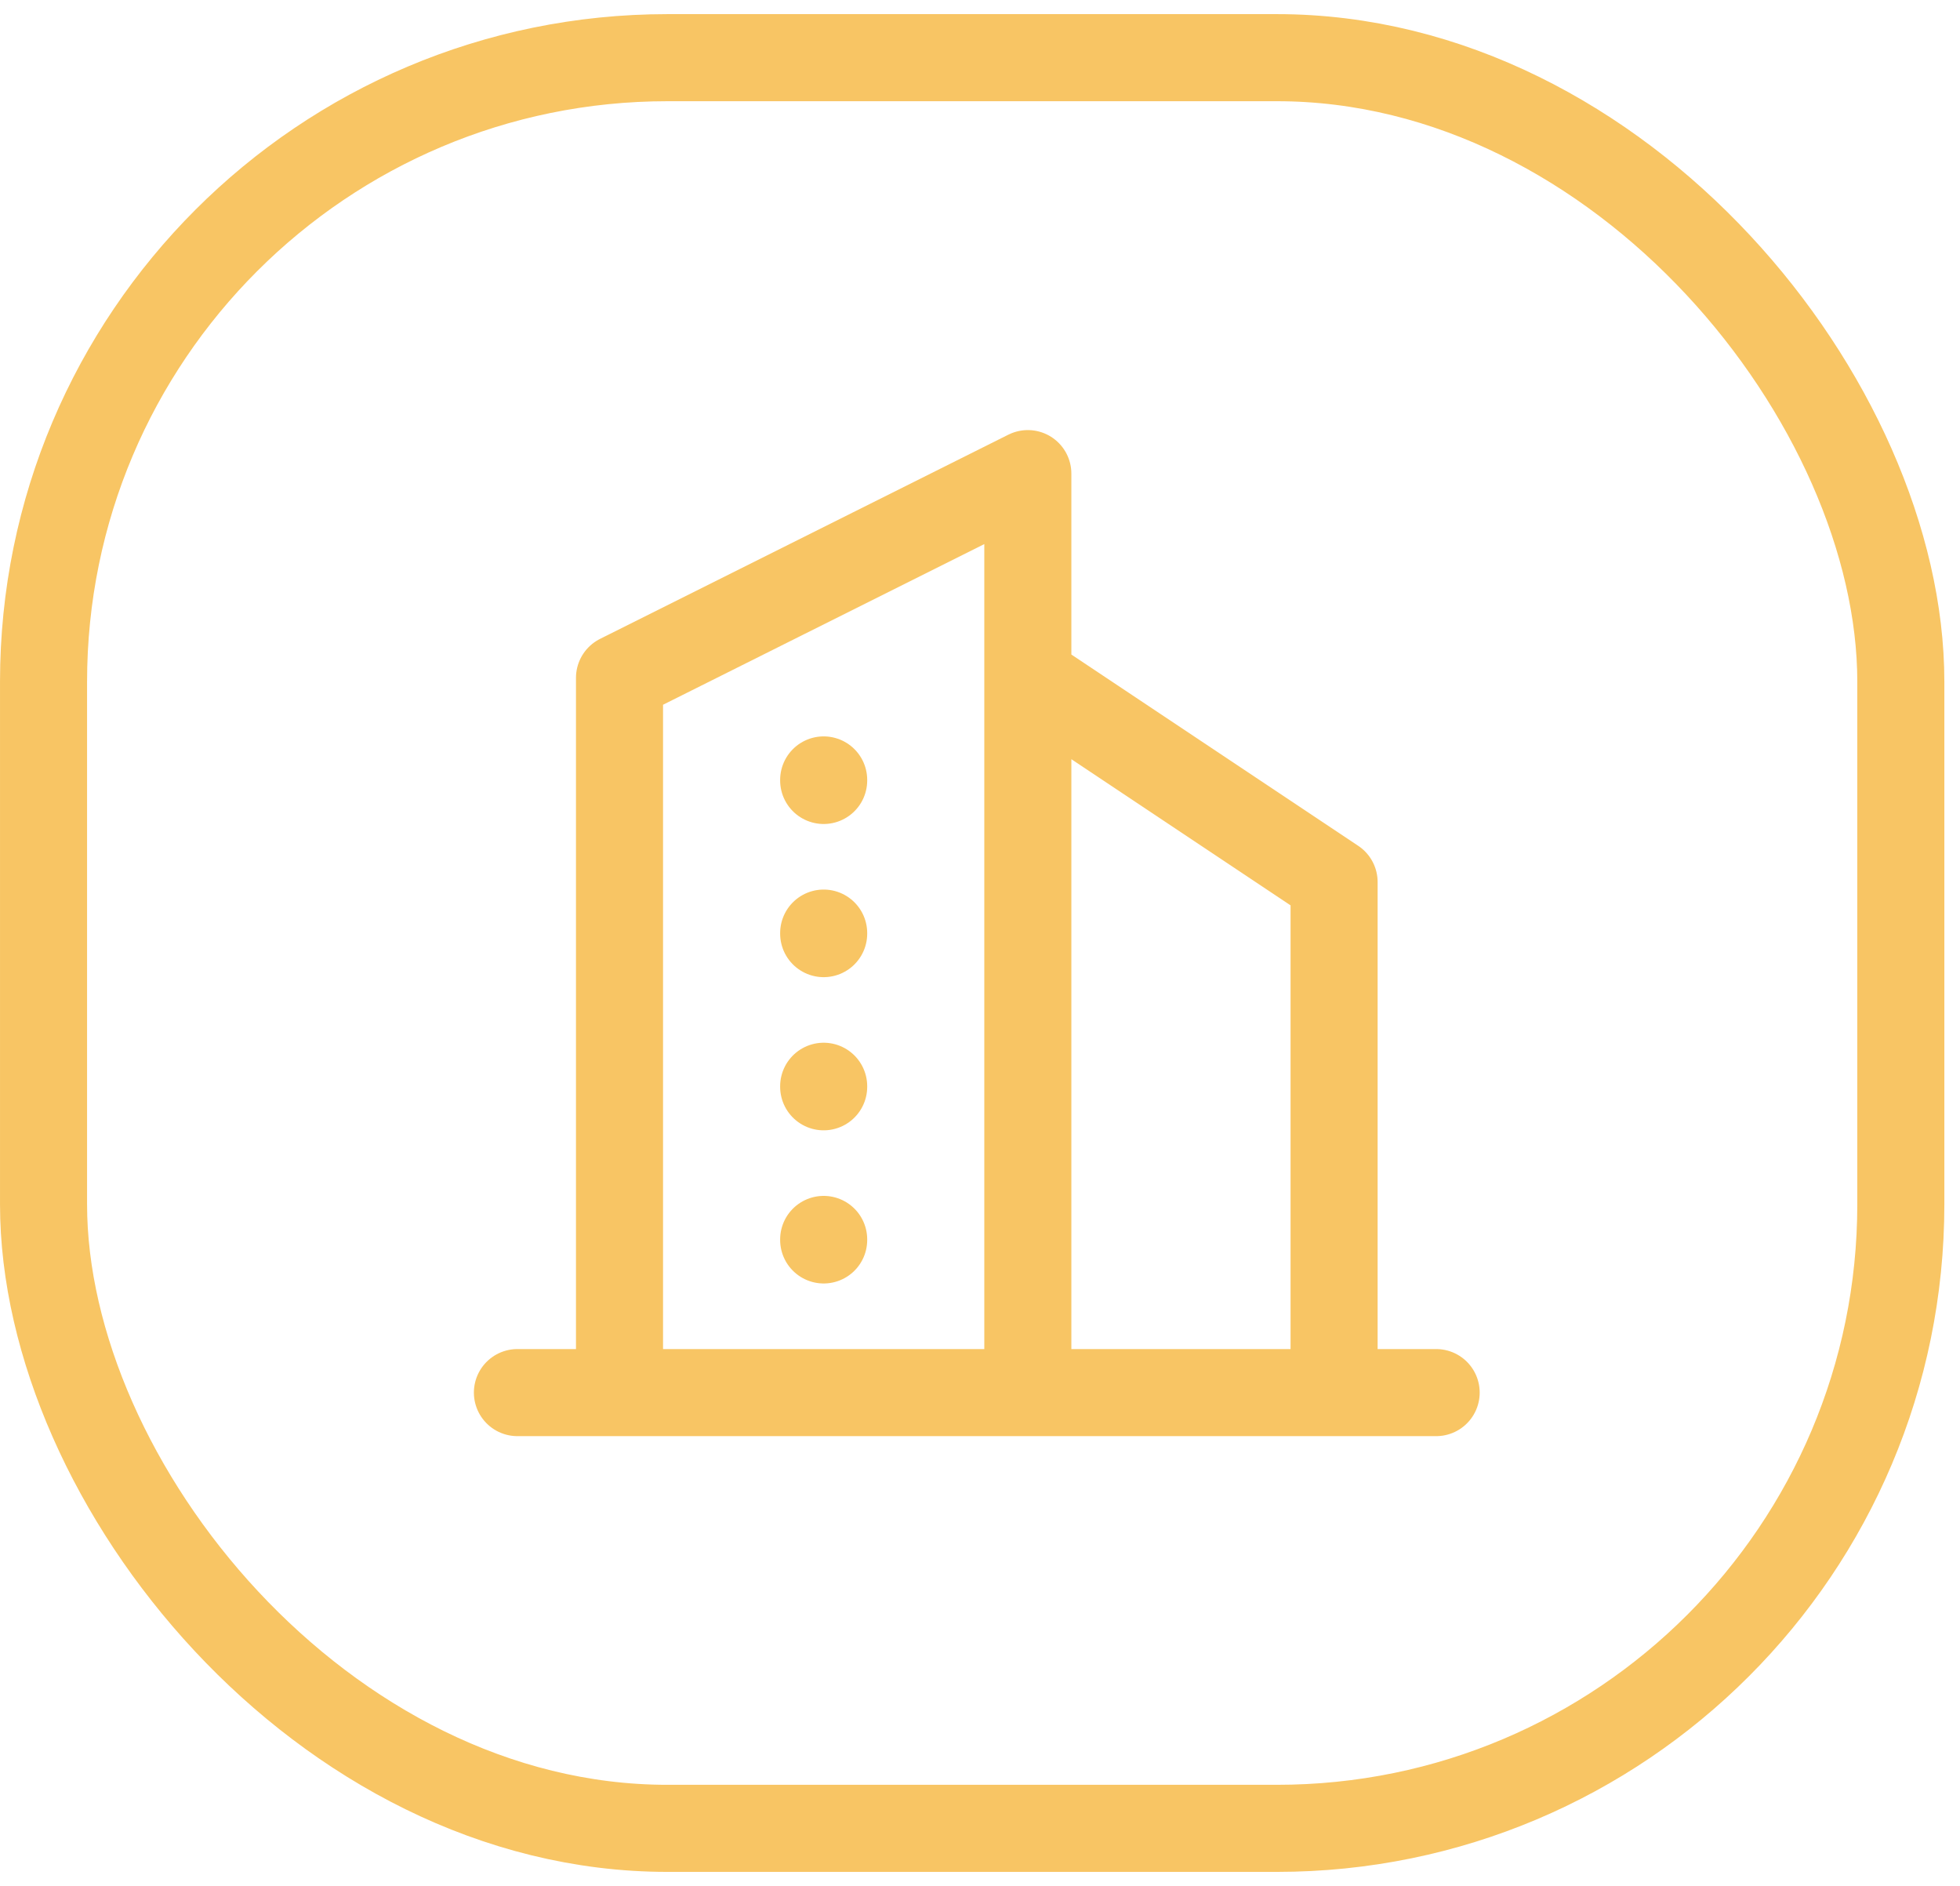
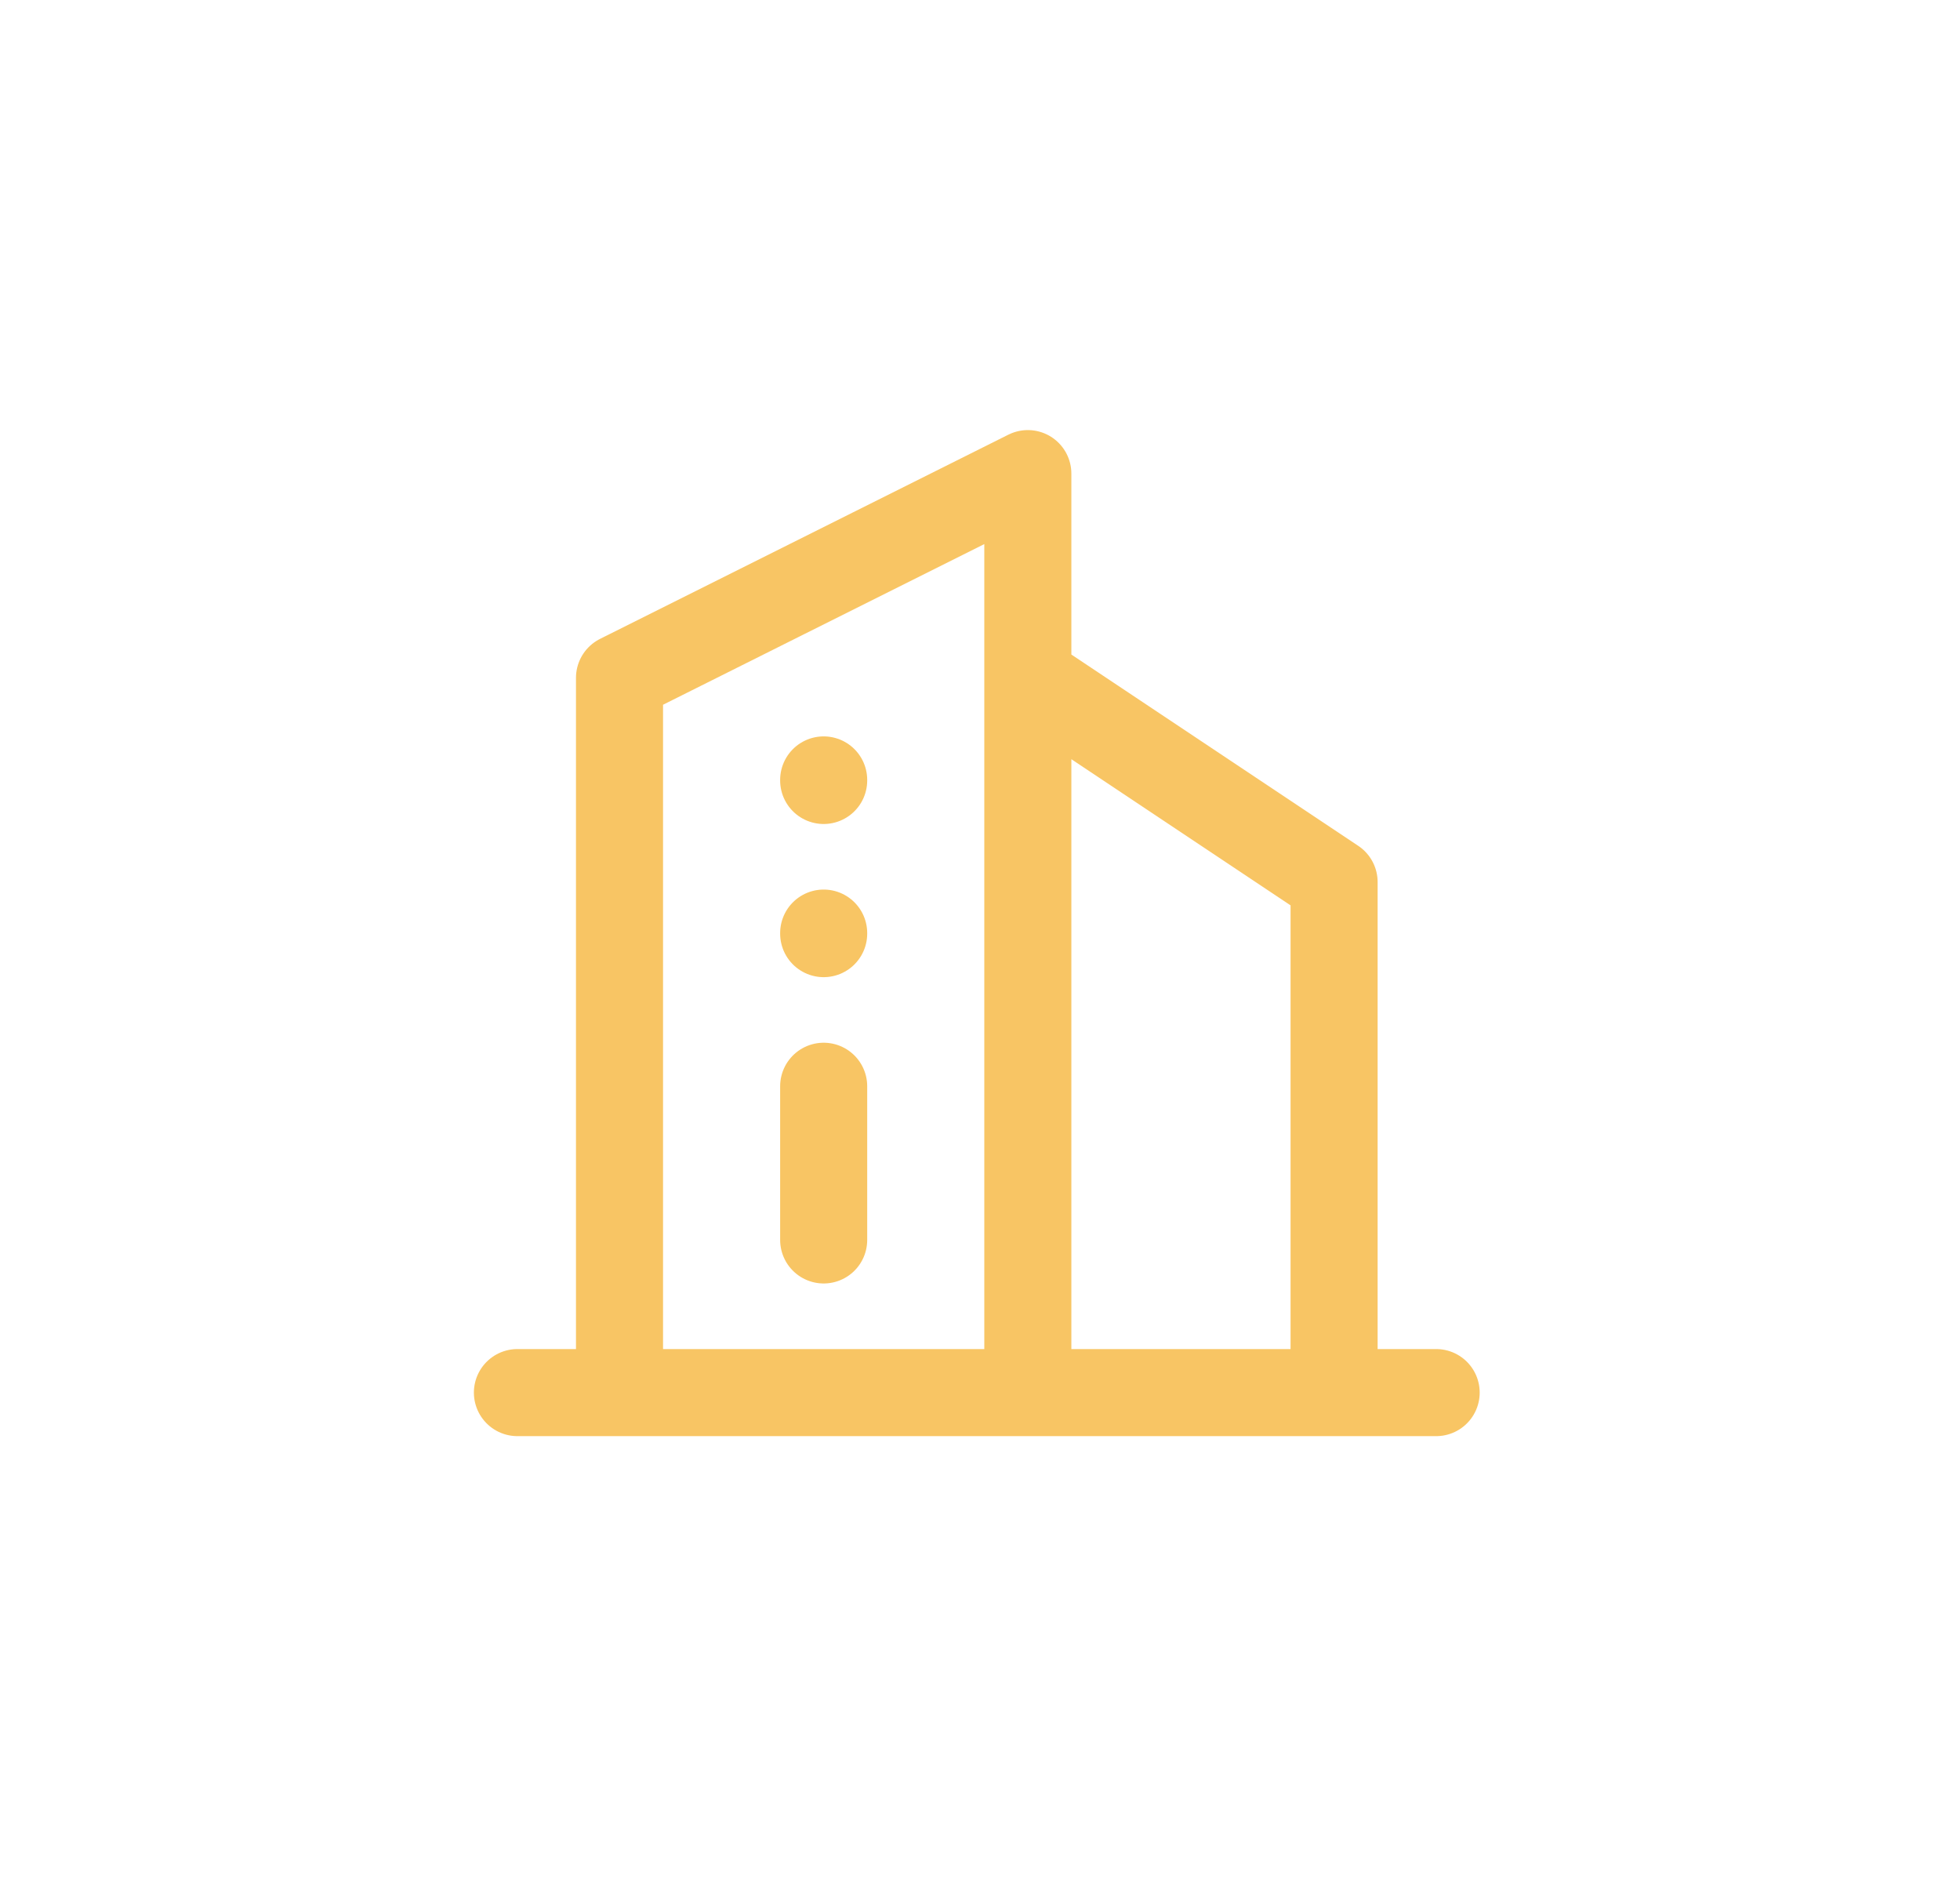
<svg xmlns="http://www.w3.org/2000/svg" width="79" height="76" viewBox="0 0 79 76" fill="none">
-   <rect x="1.755" y="2.324" width="74.86" height="71.351" rx="25.148" stroke="#F8C564" stroke-width="3.509" />
-   <path d="M20.855 56.116H57.886M24.97 56.116V27.314L41.428 19.085V56.116M53.772 56.116V35.543L41.428 27.314M33.199 31.428V31.449M33.199 37.6V37.621M33.199 43.772V43.793M33.199 49.944V49.964" stroke="#F8C564" stroke-width="3.509" stroke-linecap="round" stroke-linejoin="round" />
+   <path d="M20.855 56.116H57.886M24.97 56.116V27.314L41.428 19.085V56.116M53.772 56.116V35.543L41.428 27.314M33.199 31.428V31.449M33.199 37.6V37.621M33.199 43.772V43.793V49.964" stroke="#F8C564" stroke-width="3.509" stroke-linecap="round" stroke-linejoin="round" />
</svg>